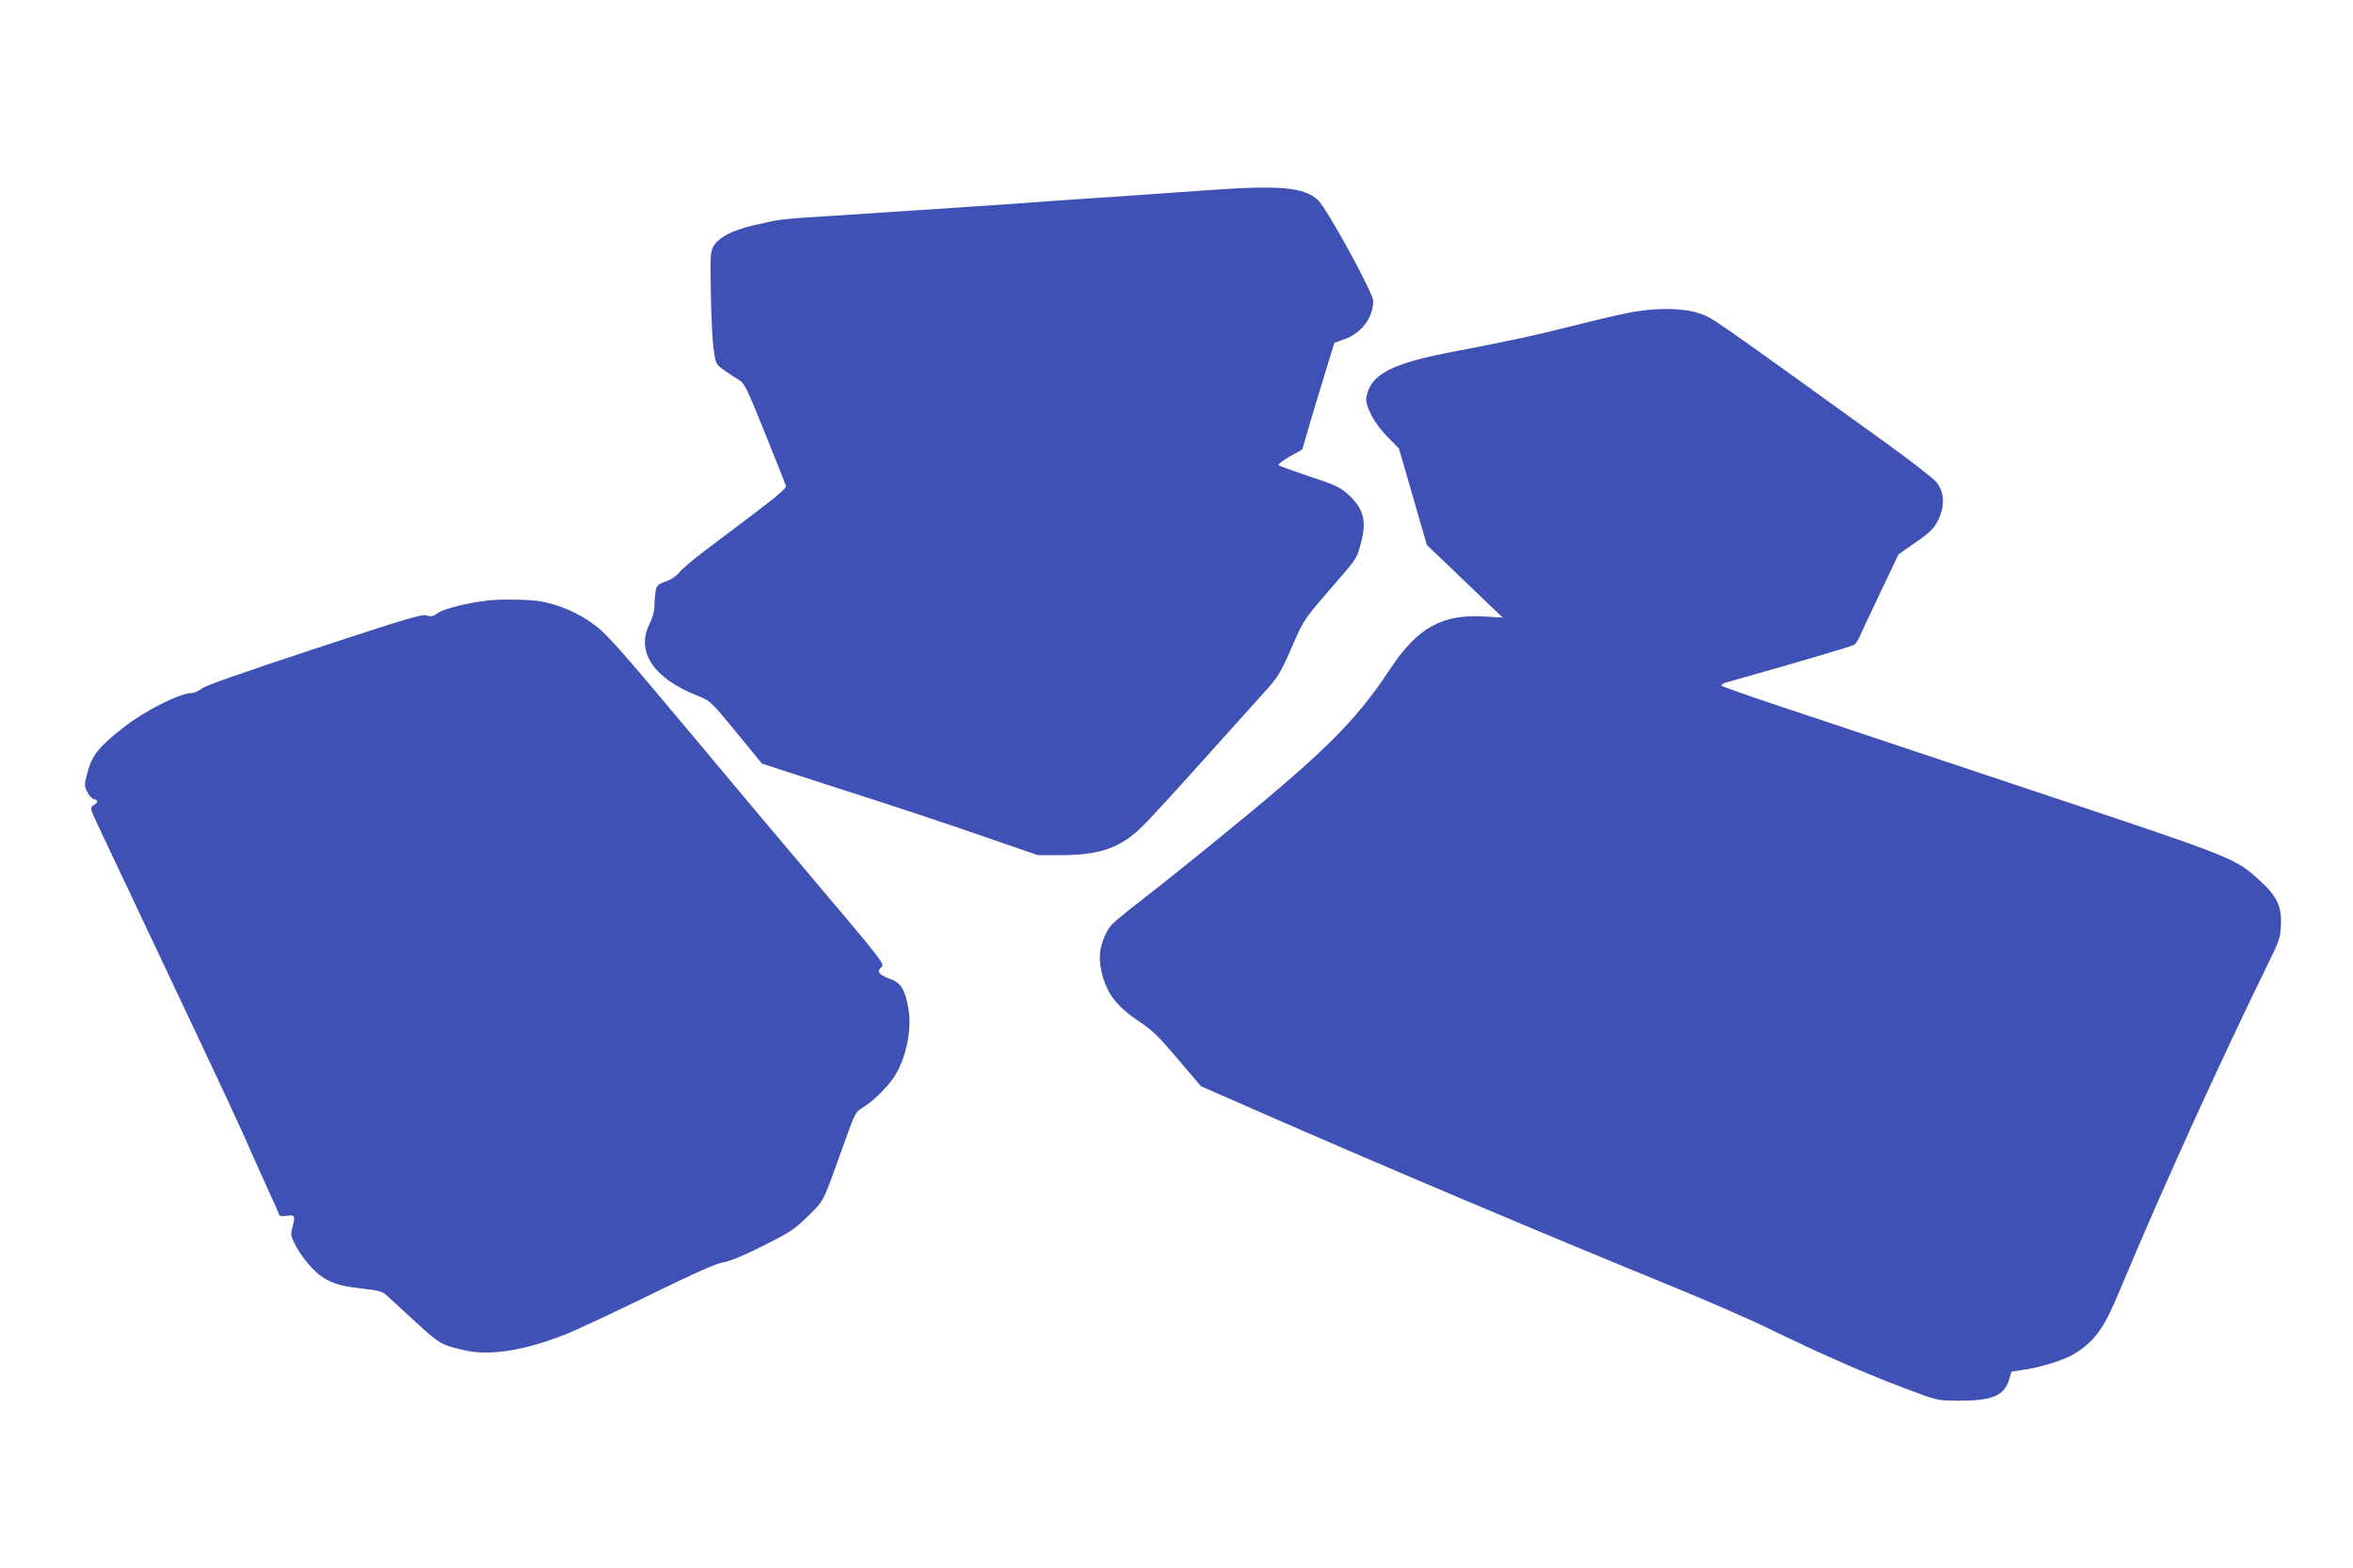
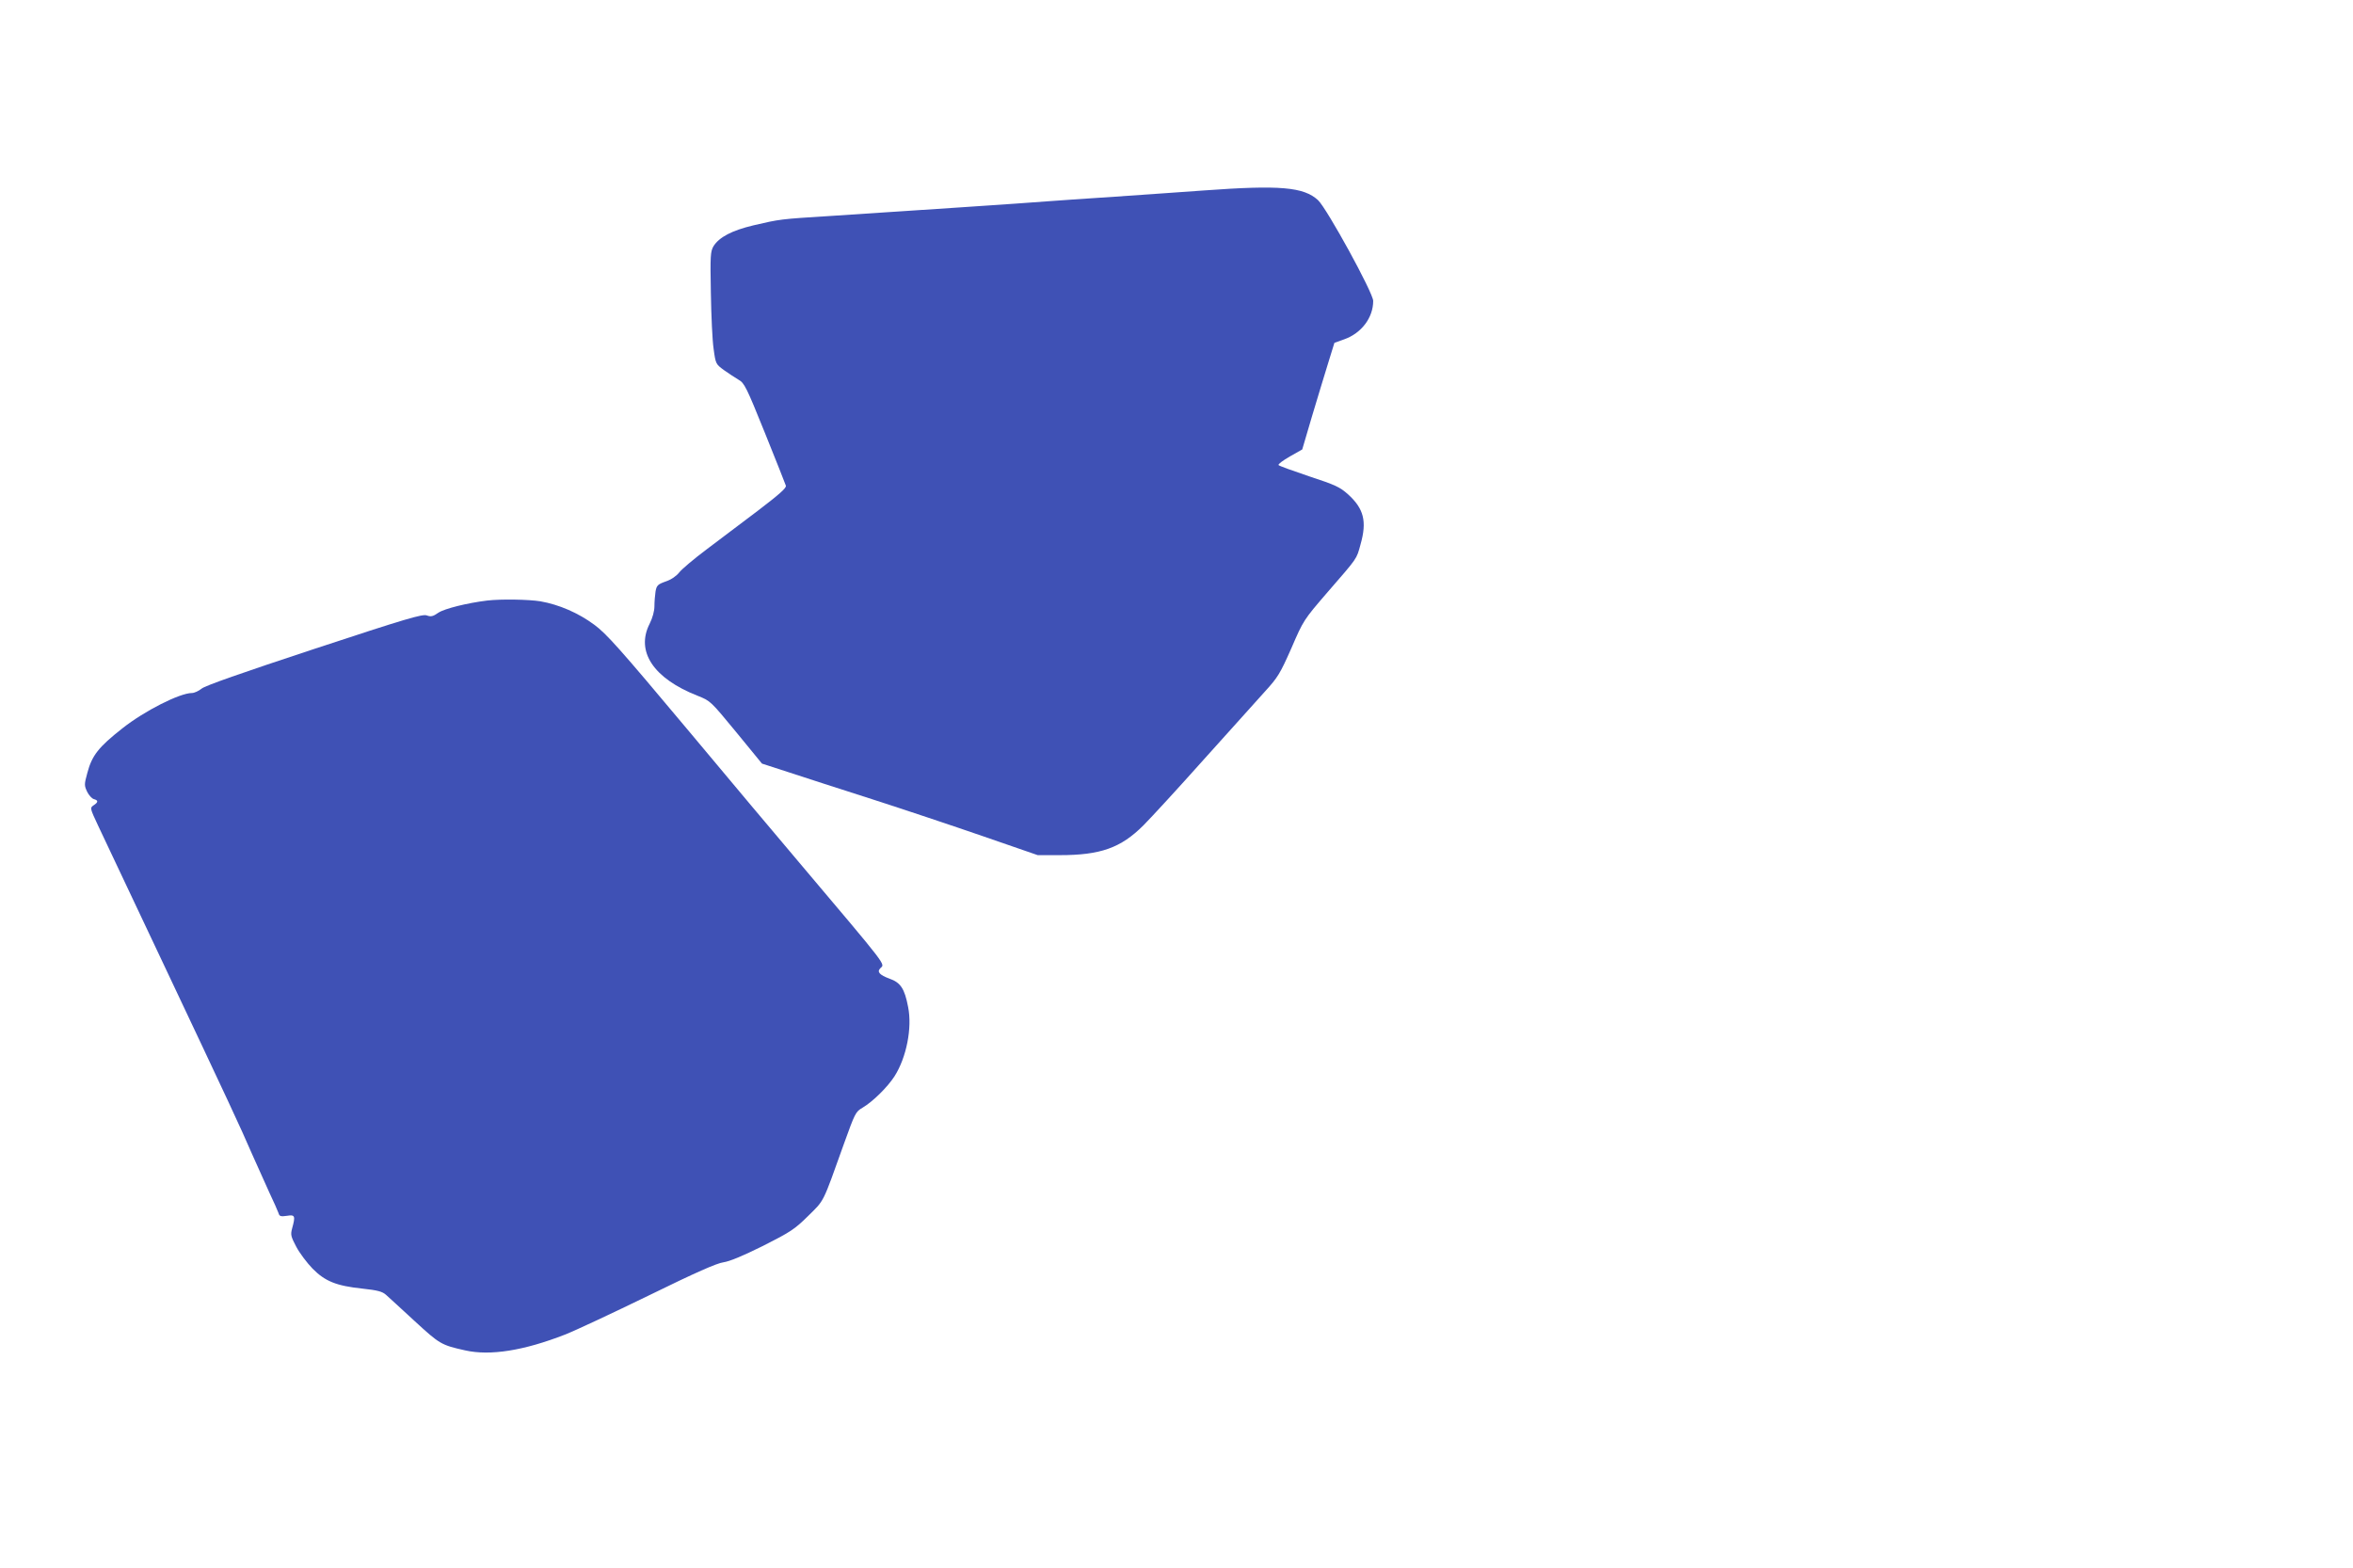
<svg xmlns="http://www.w3.org/2000/svg" version="1.0" width="1280pt" height="853pt" viewBox="0 0 1280 853" preserveAspectRatio="xMidYMid meet">
  <g transform="translate(0,853) scale(0.1,-0.1)" fill="#3f51b5" stroke="none">
    <path d="M6550 7494 c-102 -7 -320 -23 -485 -34 -165 -11 -329 -22 -365 -25 -136 -11 -713 -49 -1185 -80 -272 -17 -271 -17 -417 -51 -117 -28 -186 -64 -217 -114 -16 -28 -18 -50 -14 -253 2 -122 8 -259 15 -305 11 -82 12 -83 57 -116 25 -18 61 -41 79 -52 31 -17 43 -41 143 -289 60 -148 111 -278 114 -287 4 -12 -34 -46 -152 -136 -87 -65 -213 -161 -281 -212 -68 -51 -134 -107 -147 -124 -15 -19 -43 -39 -73 -49 -45 -16 -50 -22 -56 -55 -3 -20 -6 -56 -6 -80 0 -26 -10 -63 -26 -95 -77 -151 21 -298 261 -392 70 -28 70 -28 210 -198 l140 -171 145 -47 c80 -26 285 -93 455 -147 171 -55 443 -146 605 -202 l295 -102 120 0 c221 0 332 39 455 162 41 41 190 203 330 360 140 156 289 322 331 368 70 77 82 96 144 236 66 153 67 154 198 306 164 189 156 177 178 258 36 126 18 195 -68 273 -45 40 -69 51 -212 98 -89 30 -164 57 -166 61 -3 5 25 26 62 47 l67 38 53 180 c30 99 69 230 88 290 l34 110 53 19 c94 33 158 118 158 209 0 44 -252 503 -300 548 -78 72 -208 83 -620 53z" />
-     <path d="M8895 6835 c-44 -7 -170 -35 -280 -63 -247 -63 -412 -99 -693 -152 -352 -66 -465 -124 -489 -250 -9 -48 45 -148 120 -222 l57 -58 76 -262 76 -263 126 -120 c69 -66 162 -155 206 -198 l81 -77 -95 6 c-233 15 -368 -59 -517 -284 -197 -297 -358 -455 -964 -948 -107 -87 -244 -197 -304 -244 -256 -200 -256 -199 -281 -253 -32 -69 -38 -123 -24 -193 26 -123 79 -195 207 -281 70 -46 107 -82 210 -204 l126 -148 301 -132 c651 -286 1552 -667 2296 -971 162 -67 367 -156 455 -198 360 -175 612 -284 876 -379 75 -27 98 -31 192 -31 186 0 250 27 277 117 l12 41 76 12 c91 14 214 53 262 83 114 69 163 135 249 342 242 578 540 1233 827 1820 42 85 49 110 52 170 5 101 -20 157 -108 238 -141 130 -123 123 -1245 497 -561 187 -1170 390 -1352 451 -183 61 -335 114 -338 119 -3 5 9 13 27 18 381 107 686 197 696 205 7 6 19 24 27 41 7 17 58 126 113 241 l100 210 94 65 c79 55 97 73 121 120 38 76 35 153 -9 207 -17 21 -145 120 -285 221 -976 703 -930 671 -1007 698 -78 27 -210 31 -347 9z" />
-     <path d="M2650 5263 c-108 -13 -232 -44 -265 -66 -30 -21 -41 -23 -63 -15 -23 9 -112 -17 -612 -182 -397 -131 -594 -200 -613 -216 -16 -13 -40 -24 -53 -24 -66 0 -258 -97 -378 -192 -130 -102 -166 -148 -191 -243 -17 -62 -17 -68 -1 -102 9 -19 26 -37 36 -40 26 -7 25 -17 -1 -34 -20 -14 -20 -15 24 -109 25 -52 183 -387 352 -745 358 -758 420 -890 487 -1045 28 -63 70 -156 93 -207 24 -50 46 -101 50 -112 5 -18 12 -20 46 -15 44 7 47 0 28 -69 -9 -34 -7 -43 23 -100 18 -34 58 -87 88 -118 68 -69 129 -94 271 -109 84 -9 109 -16 129 -34 14 -12 84 -77 156 -143 136 -125 144 -130 274 -159 137 -31 321 -1 544 86 56 22 261 118 456 213 255 125 369 175 405 180 34 5 104 34 215 89 150 76 172 90 246 163 90 89 77 63 195 393 60 166 63 174 101 196 56 33 136 112 174 171 65 102 97 263 74 377 -19 100 -41 133 -101 154 -54 20 -70 37 -50 57 25 25 51 -8 -439 572 -103 121 -379 450 -613 730 -366 437 -438 518 -505 567 -85 63 -190 109 -293 127 -62 10 -213 13 -289 4z" />
+     <path d="M2650 5263 c-108 -13 -232 -44 -265 -66 -30 -21 -41 -23 -63 -15 -23 9 -112 -17 -612 -182 -397 -131 -594 -200 -613 -216 -16 -13 -40 -24 -53 -24 -66 0 -258 -97 -378 -192 -130 -102 -166 -148 -191 -243 -17 -62 -17 -68 -1 -102 9 -19 26 -37 36 -40 26 -7 25 -17 -1 -34 -20 -14 -20 -15 24 -109 25 -52 183 -387 352 -745 358 -758 420 -890 487 -1045 28 -63 70 -156 93 -207 24 -50 46 -101 50 -112 5 -18 12 -20 46 -15 44 7 47 0 28 -69 -9 -34 -7 -43 23 -100 18 -34 58 -87 88 -118 68 -69 129 -94 271 -109 84 -9 109 -16 129 -34 14 -12 84 -77 156 -143 136 -125 144 -130 274 -159 137 -31 321 -1 544 86 56 22 261 118 456 213 255 125 369 175 405 180 34 5 104 34 215 89 150 76 172 90 246 163 90 89 77 63 195 393 60 166 63 174 101 196 56 33 136 112 174 171 65 102 97 263 74 377 -19 100 -41 133 -101 154 -54 20 -70 37 -50 57 25 25 51 -8 -439 572 -103 121 -379 450 -613 730 -366 437 -438 518 -505 567 -85 63 -190 109 -293 127 -62 10 -213 13 -289 4" />
  </g>
</svg>